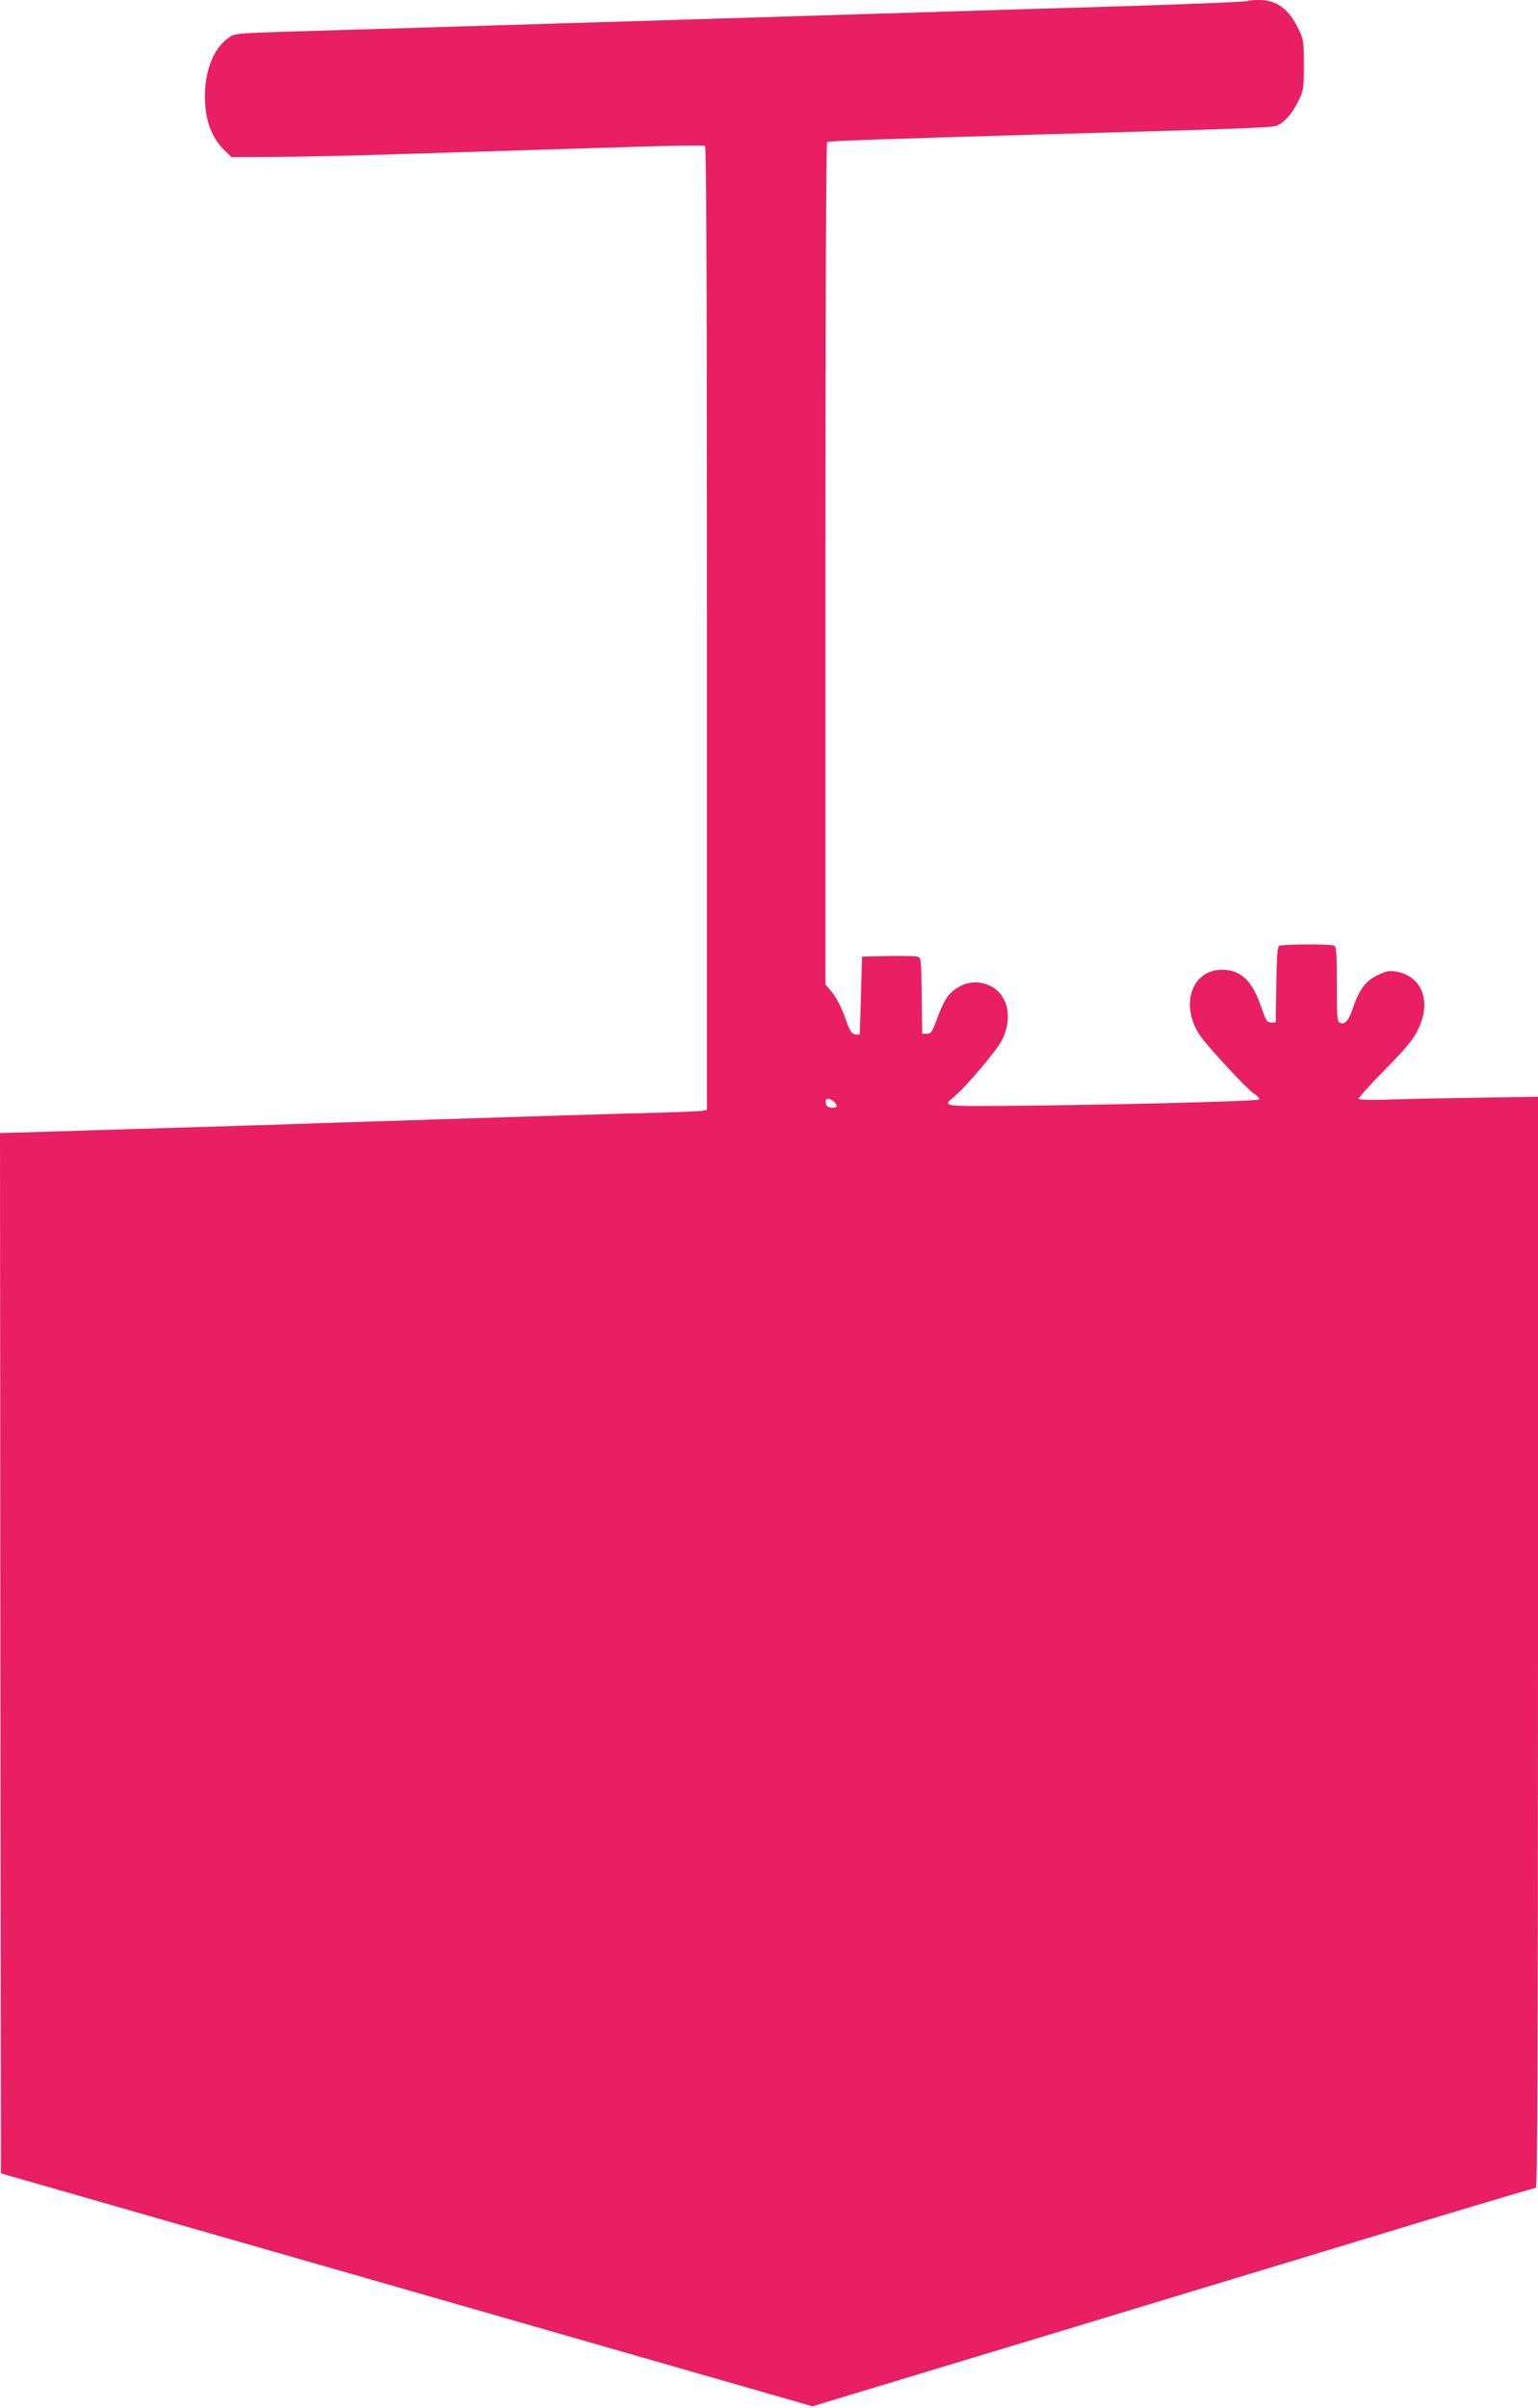
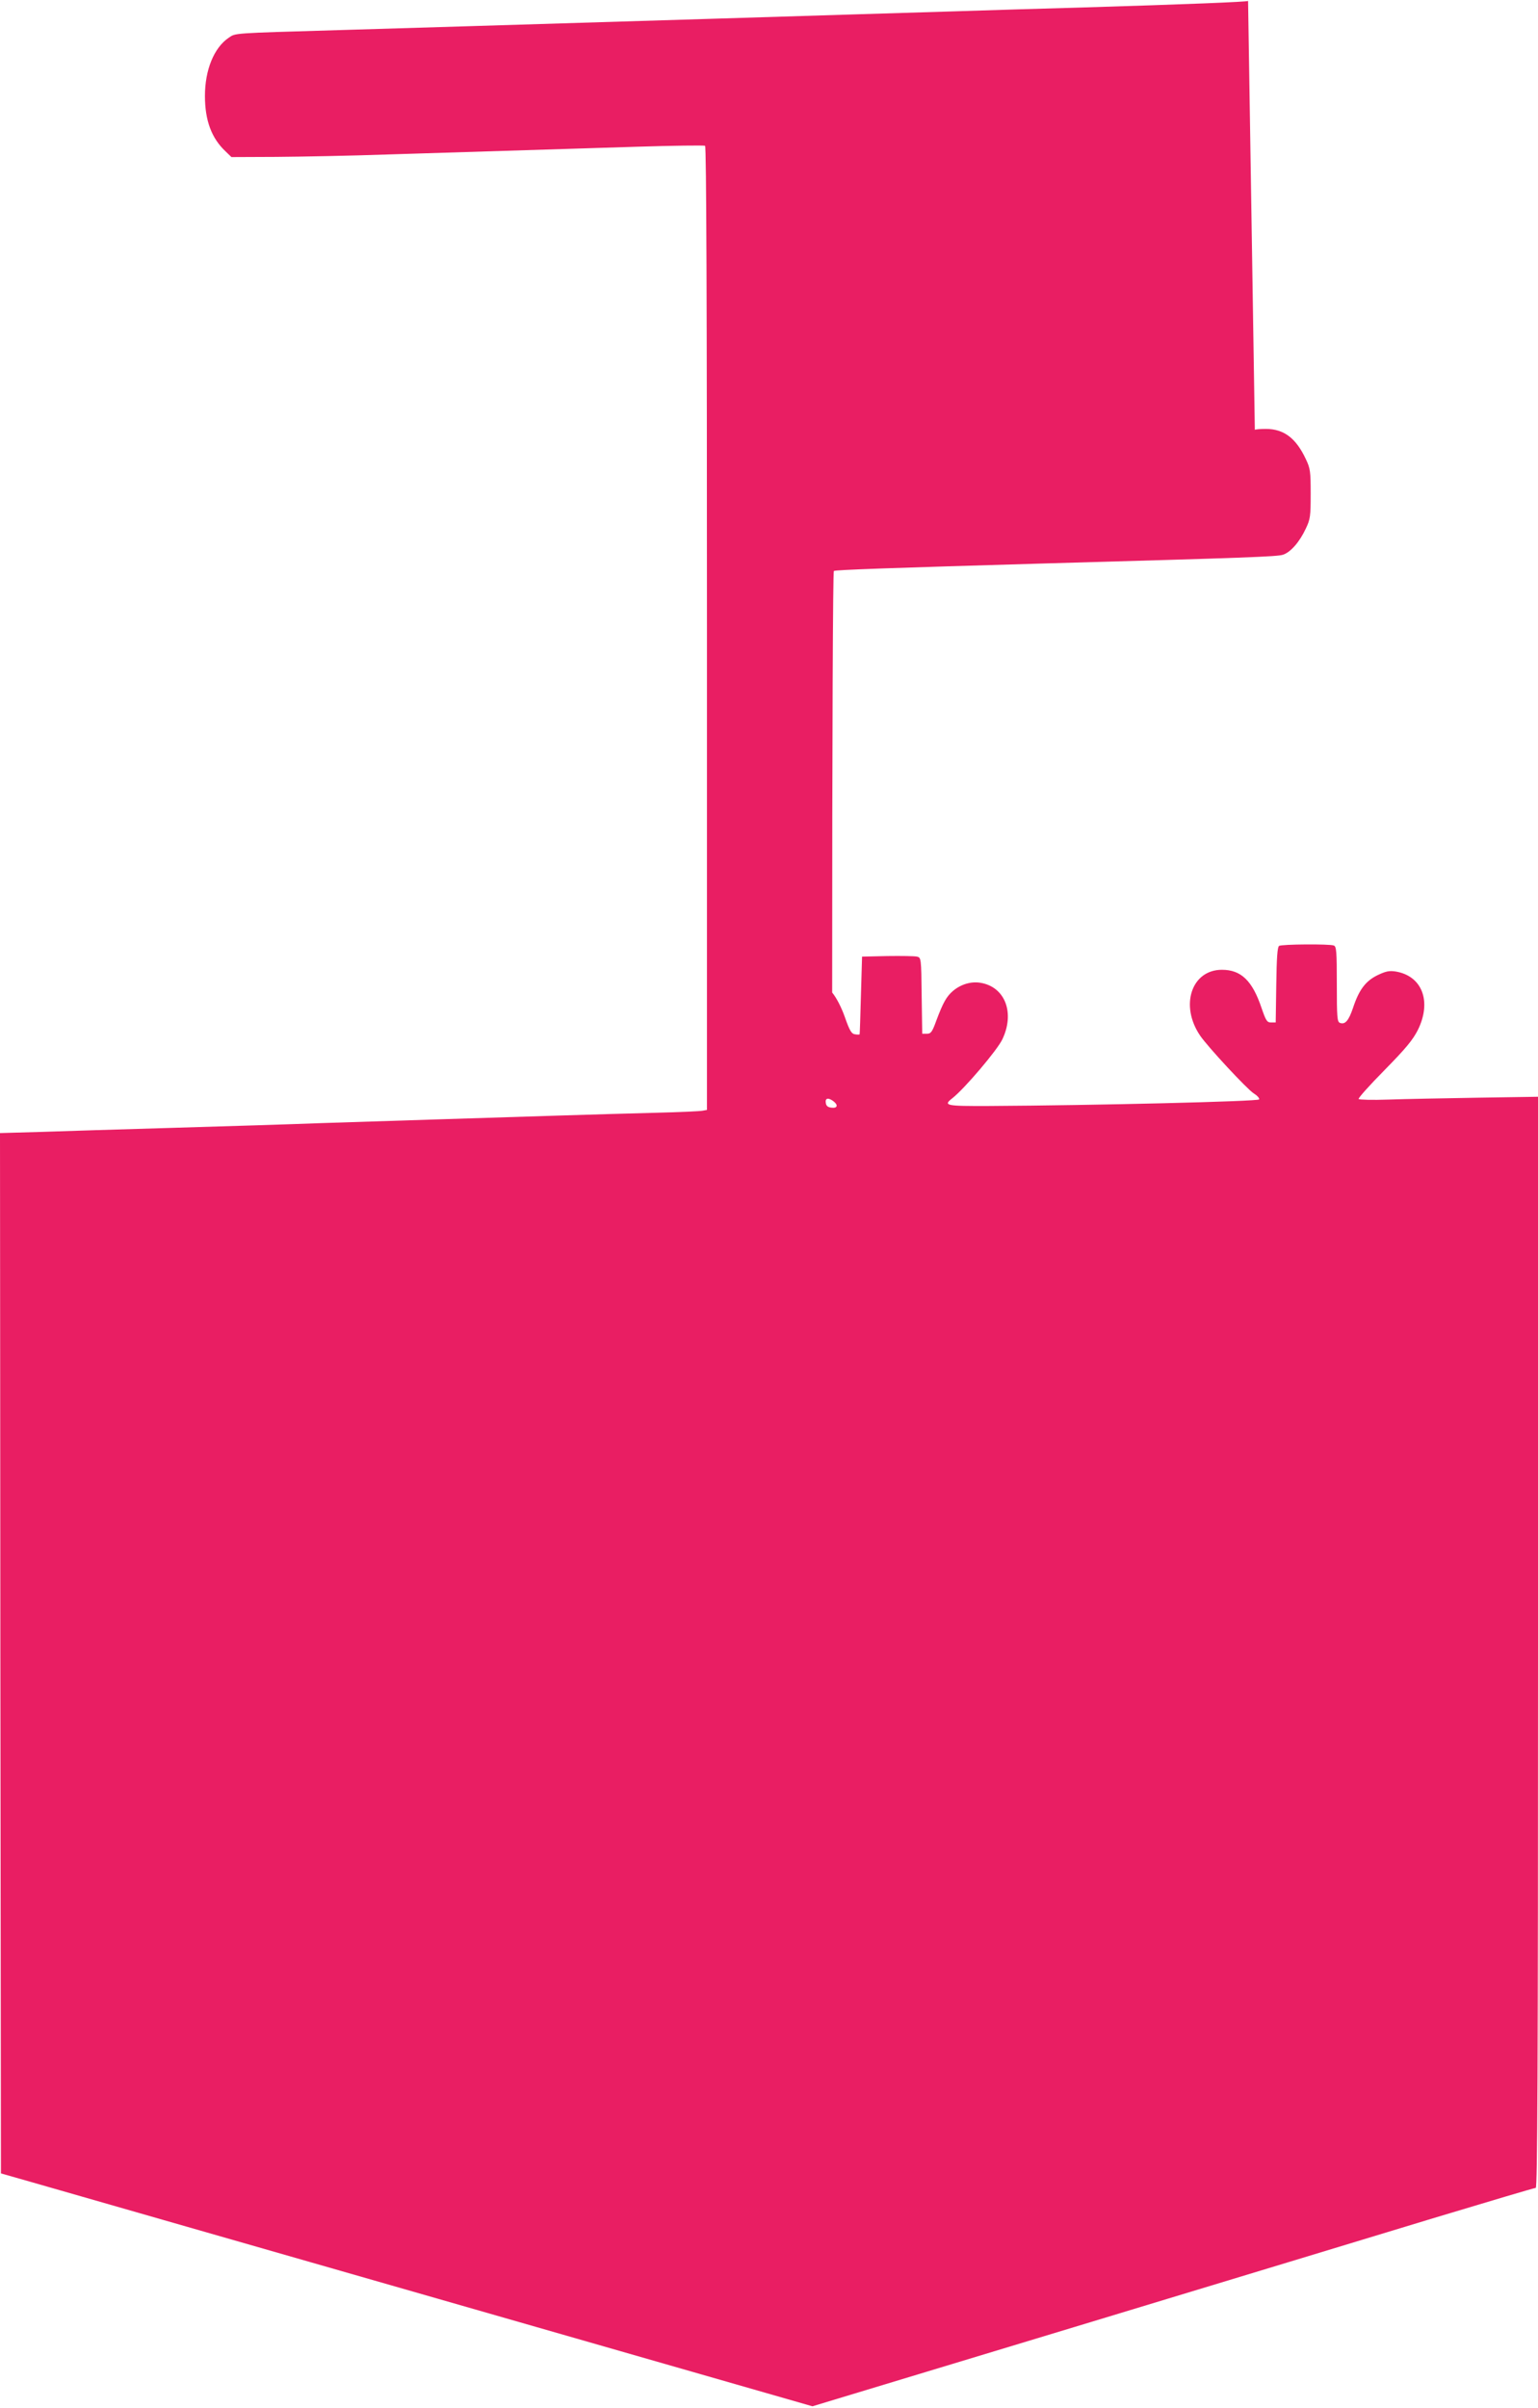
<svg xmlns="http://www.w3.org/2000/svg" version="1.0" width="818pt" height="1280pt" viewBox="0 0 818 1280" preserveAspectRatio="xMidYMid meet">
  <g transform="translate(0,1280) scale(0.1,-0.1)" fill="#e91e63" stroke="none">
-     <path d="M6638 12795 c-5 -5 -325 -18 -888 -35 -184 -5 -483 -14 -665 -20 -315 -10 -607 -18 -1305 -40 -1207 -37 -1542 -47 -1975 -60 -576 -17 -551 -15 -589 -41 -78 -53 -126 -171 -126 -309 0 -130 35 -225 110 -295 l31 -30 237 1 c130 1 399 6 597 13 380 12 742 23 1322 41 194 6 357 8 363 5 7 -4 10 -853 10 -2565 l0 -2560 -22 -4 c-13 -3 -124 -8 -248 -11 -124 -3 -358 -10 -520 -15 -162 -5 -448 -14 -635 -20 -187 -6 -468 -15 -625 -20 -157 -6 -510 -17 -785 -25 -275 -8 -596 -18 -713 -22 l-212 -6 2 -2765 3 -2765 165 -47 c91 -26 1062 -305 2158 -619 l1993 -572 1392 421 c766 232 1628 493 1917 581 289 87 531 159 538 159 9 0 12 633 12 2900 l0 2900 -322 -5 c-178 -3 -391 -7 -475 -10 -83 -3 -154 -1 -157 3 -3 5 59 74 138 154 114 116 150 160 177 213 75 152 23 288 -119 311 -34 5 -52 1 -96 -20 -63 -31 -98 -77 -130 -174 -23 -68 -42 -90 -70 -79 -14 6 -16 30 -16 206 0 172 -2 200 -16 205 -23 9 -277 7 -291 -2 -9 -6 -13 -63 -15 -207 l-3 -200 -25 0 c-21 0 -27 9 -50 76 -49 146 -109 204 -211 204 -162 0 -225 -190 -116 -350 40 -59 250 -285 285 -307 18 -11 31 -25 29 -32 -4 -11 -882 -32 -1434 -35 -234 -1 -248 2 -198 41 66 52 239 256 266 313 68 142 14 280 -117 301 -50 8 -103 -8 -145 -43 -35 -30 -53 -62 -89 -158 -22 -61 -29 -70 -50 -70 l-25 0 -3 202 c-2 200 -3 203 -25 208 -12 3 -83 4 -157 3 l-135 -3 -6 -205 c-3 -113 -6 -206 -7 -208 -1 -2 -12 -2 -24 0 -19 2 -29 19 -54 90 -18 52 -46 106 -68 132 l-36 44 0 2236 c0 1394 4 2237 9 2241 11 6 297 16 1126 40 1069 30 1230 36 1262 46 41 13 89 68 122 139 24 50 26 66 26 185 0 119 -2 135 -26 185 -52 111 -117 160 -212 160 -29 0 -56 -2 -59 -5z m-2205 -5849 c26 -20 21 -38 -10 -34 -20 2 -29 9 -31 26 -4 25 13 29 41 8z" />
+     <path d="M6638 12795 c-5 -5 -325 -18 -888 -35 -184 -5 -483 -14 -665 -20 -315 -10 -607 -18 -1305 -40 -1207 -37 -1542 -47 -1975 -60 -576 -17 -551 -15 -589 -41 -78 -53 -126 -171 -126 -309 0 -130 35 -225 110 -295 l31 -30 237 1 c130 1 399 6 597 13 380 12 742 23 1322 41 194 6 357 8 363 5 7 -4 10 -853 10 -2565 l0 -2560 -22 -4 c-13 -3 -124 -8 -248 -11 -124 -3 -358 -10 -520 -15 -162 -5 -448 -14 -635 -20 -187 -6 -468 -15 -625 -20 -157 -6 -510 -17 -785 -25 -275 -8 -596 -18 -713 -22 l-212 -6 2 -2765 3 -2765 165 -47 c91 -26 1062 -305 2158 -619 l1993 -572 1392 421 c766 232 1628 493 1917 581 289 87 531 159 538 159 9 0 12 633 12 2900 l0 2900 -322 -5 c-178 -3 -391 -7 -475 -10 -83 -3 -154 -1 -157 3 -3 5 59 74 138 154 114 116 150 160 177 213 75 152 23 288 -119 311 -34 5 -52 1 -96 -20 -63 -31 -98 -77 -130 -174 -23 -68 -42 -90 -70 -79 -14 6 -16 30 -16 206 0 172 -2 200 -16 205 -23 9 -277 7 -291 -2 -9 -6 -13 -63 -15 -207 l-3 -200 -25 0 c-21 0 -27 9 -50 76 -49 146 -109 204 -211 204 -162 0 -225 -190 -116 -350 40 -59 250 -285 285 -307 18 -11 31 -25 29 -32 -4 -11 -882 -32 -1434 -35 -234 -1 -248 2 -198 41 66 52 239 256 266 313 68 142 14 280 -117 301 -50 8 -103 -8 -145 -43 -35 -30 -53 -62 -89 -158 -22 -61 -29 -70 -50 -70 l-25 0 -3 202 c-2 200 -3 203 -25 208 -12 3 -83 4 -157 3 l-135 -3 -6 -205 c-3 -113 -6 -206 -7 -208 -1 -2 -12 -2 -24 0 -19 2 -29 19 -54 90 -18 52 -46 106 -68 132 c0 1394 4 2237 9 2241 11 6 297 16 1126 40 1069 30 1230 36 1262 46 41 13 89 68 122 139 24 50 26 66 26 185 0 119 -2 135 -26 185 -52 111 -117 160 -212 160 -29 0 -56 -2 -59 -5z m-2205 -5849 c26 -20 21 -38 -10 -34 -20 2 -29 9 -31 26 -4 25 13 29 41 8z" />
  </g>
</svg>